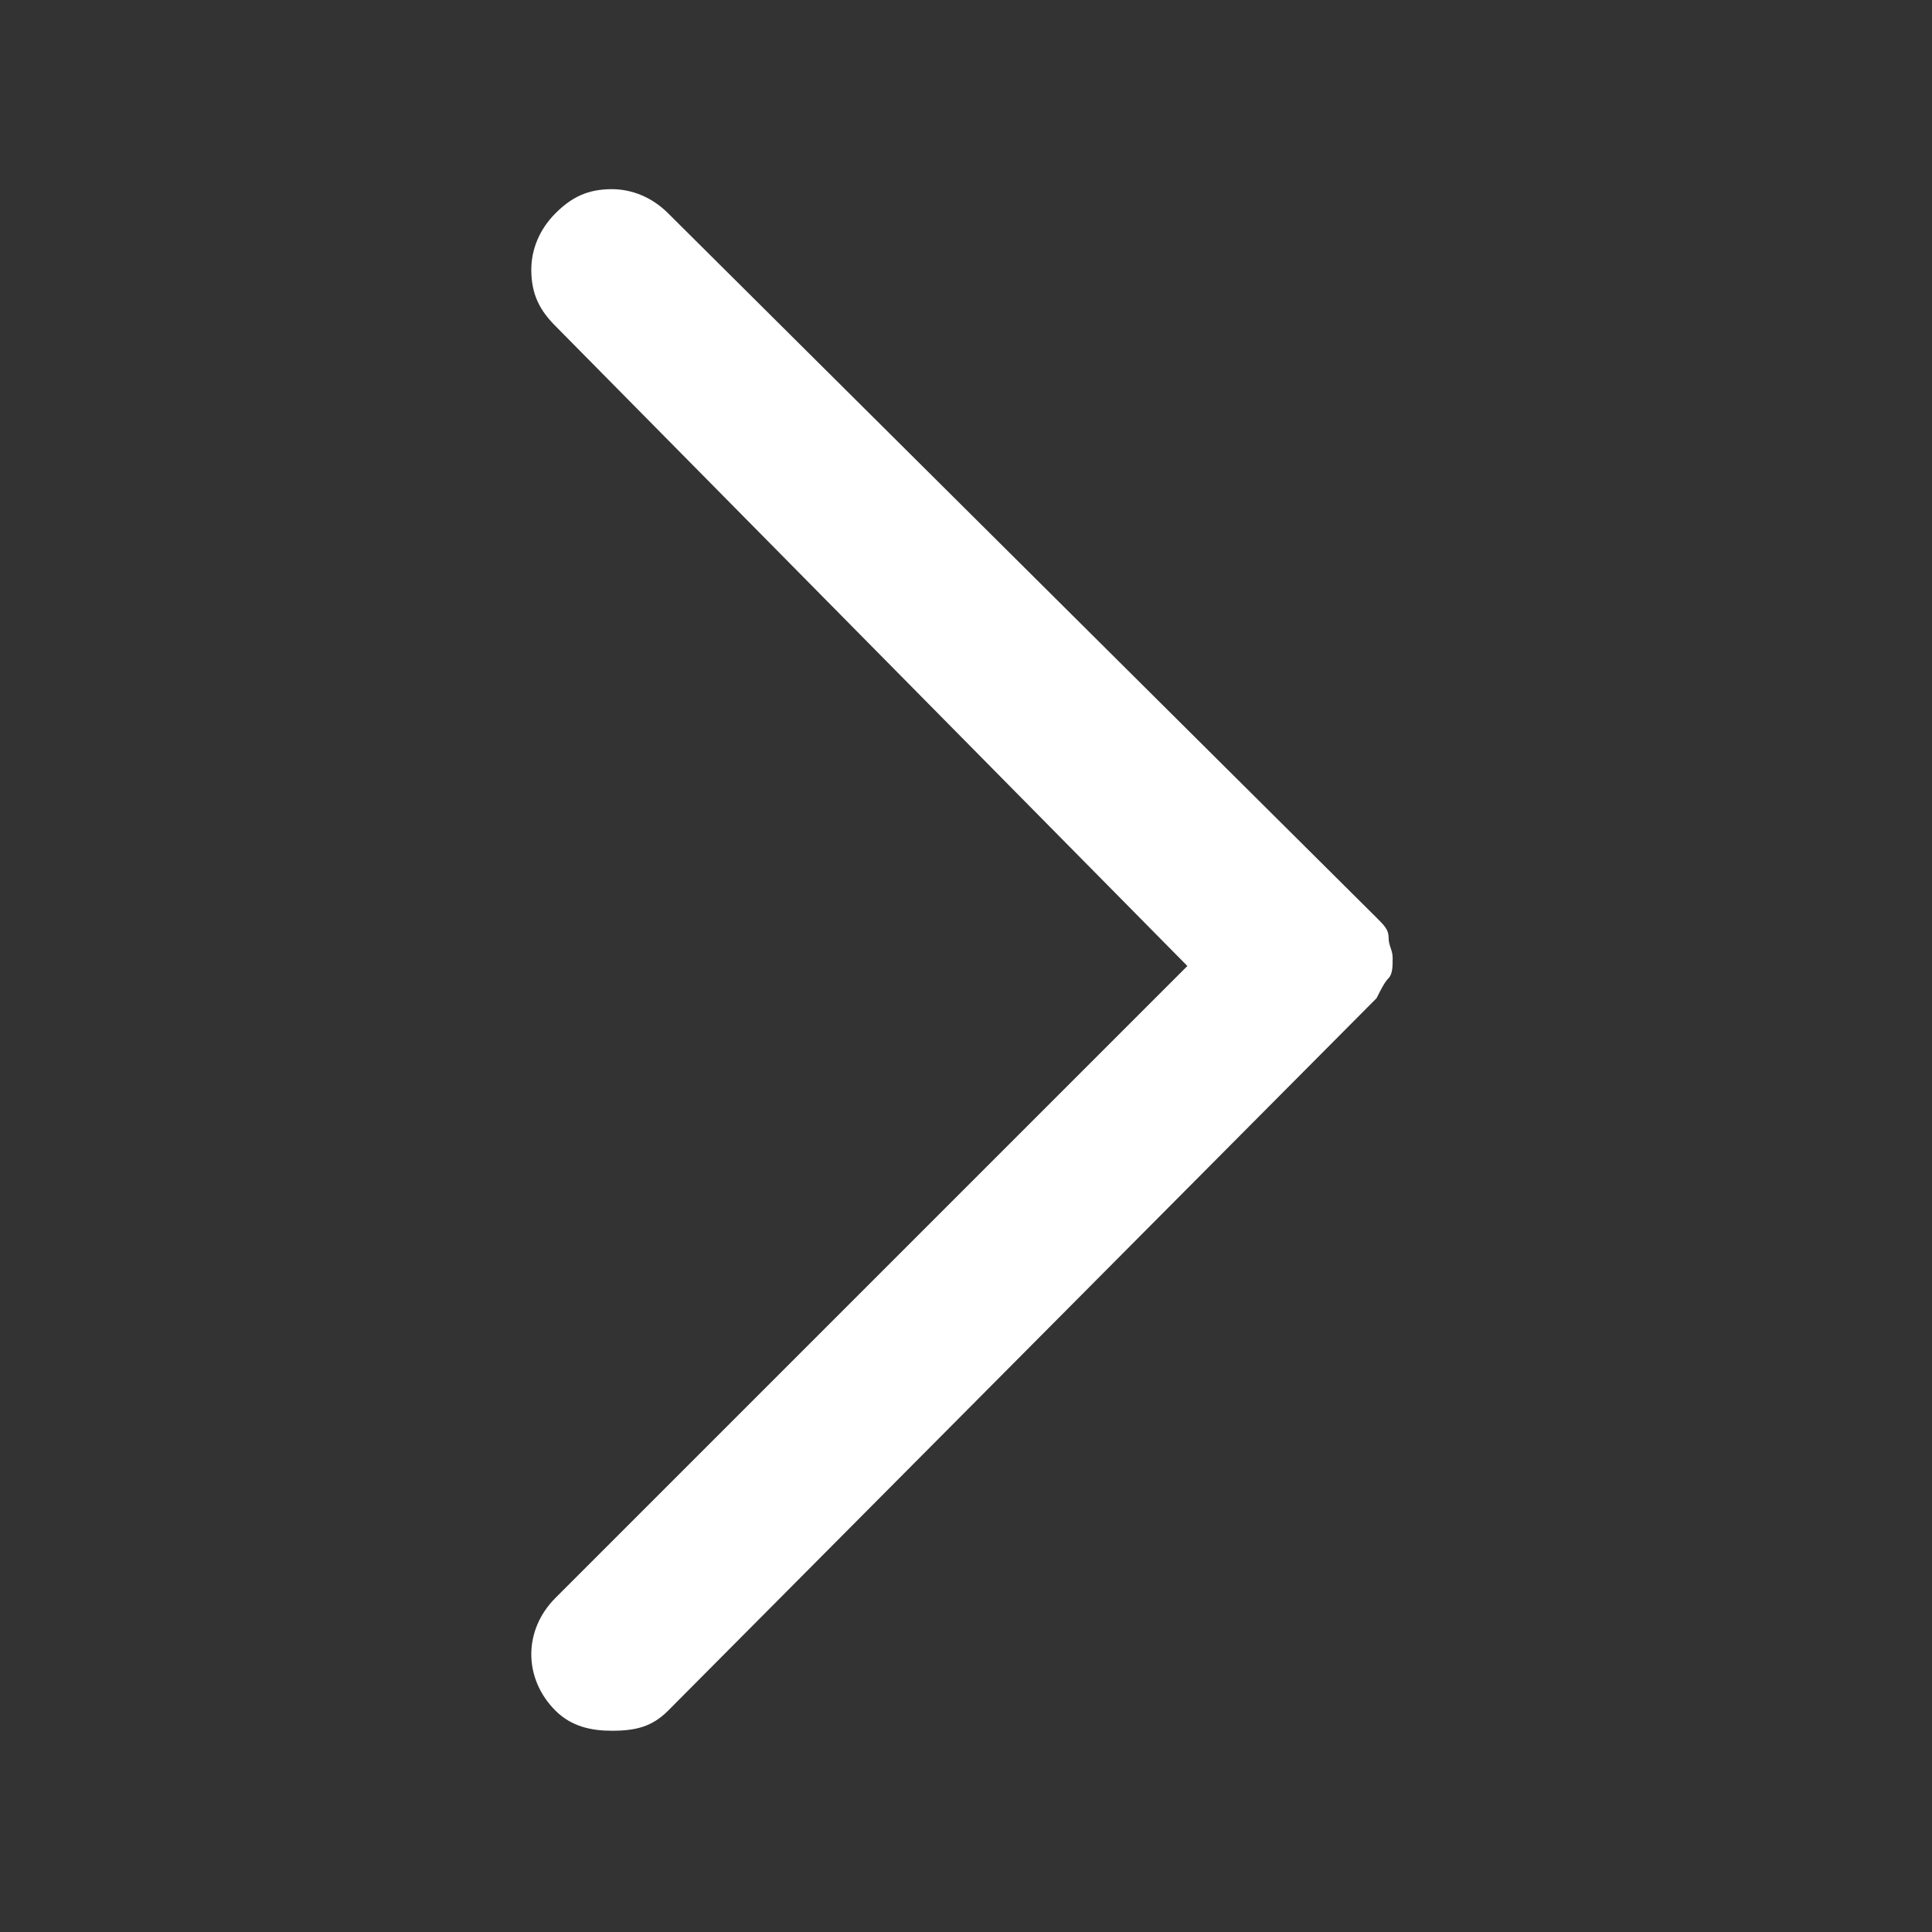
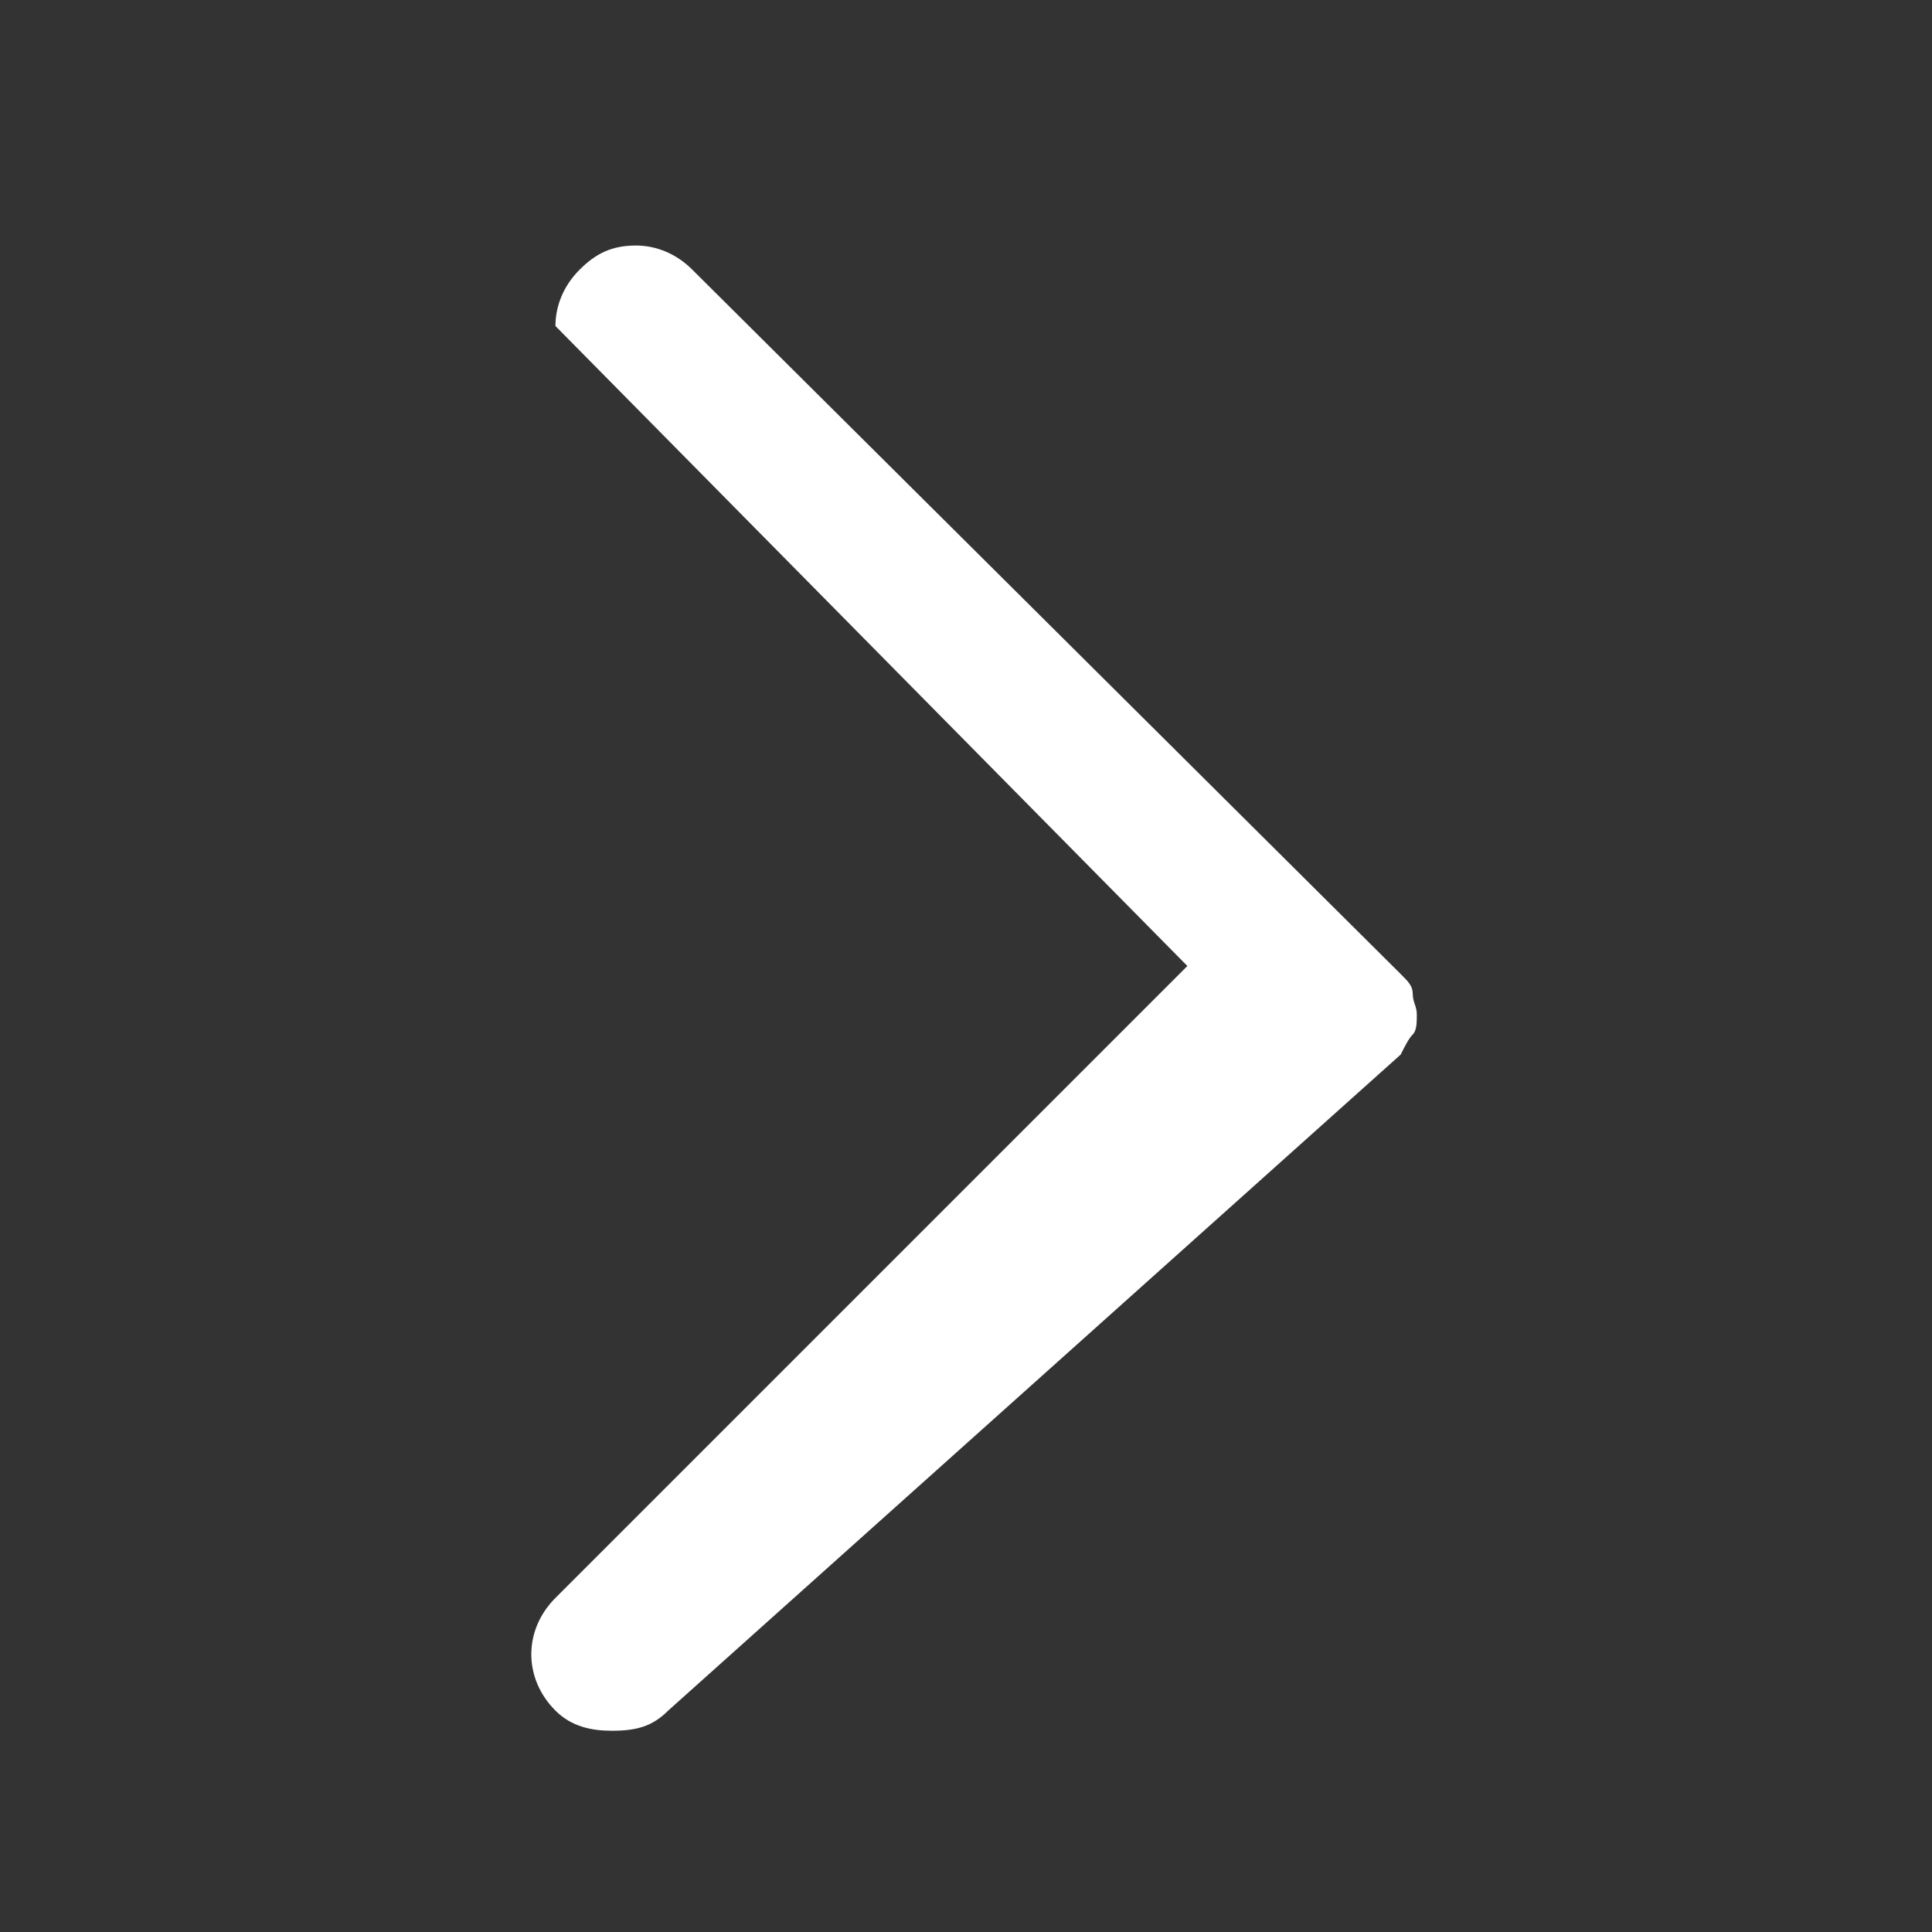
<svg xmlns="http://www.w3.org/2000/svg" version="1.1" id="Layer_1" x="0px" y="0px" viewBox="0 0 48 48" style="enable-background:new 0 0 48 48;" xml:space="preserve">
  <rect x="0" y="0" width="48" height="48" fill="#333333" stroke="none" />
  <style type="text/css">
	.st0{fill:#FFFFFF;}
</style>
-   <path class="st0" d="M13.8,42.5c-0.4-0.4-0.6-0.9-0.6-1.4c0-0.5,0.2-1,0.6-1.4l15.7-15.7L13.8,8.1c-0.4-0.4-0.6-0.8-0.6-1.4  c0-0.5,0.2-1,0.6-1.4c0.4-0.4,0.8-0.6,1.4-0.6c0.5,0,1,0.2,1.4,0.6l17.6,17.5c0.2,0.2,0.3,0.3,0.3,0.5s0.1,0.3,0.1,0.5  c0,0.2,0,0.4-0.1,0.5s-0.2,0.3-0.3,0.5L16.6,42.5c-0.4,0.4-0.8,0.5-1.4,0.5C14.7,43,14.2,42.9,13.8,42.5z" />
+   <path class="st0" d="M13.8,42.5c-0.4-0.4-0.6-0.9-0.6-1.4c0-0.5,0.2-1,0.6-1.4l15.7-15.7L13.8,8.1c0-0.5,0.2-1,0.6-1.4c0.4-0.4,0.8-0.6,1.4-0.6c0.5,0,1,0.2,1.4,0.6l17.6,17.5c0.2,0.2,0.3,0.3,0.3,0.5s0.1,0.3,0.1,0.5  c0,0.2,0,0.4-0.1,0.5s-0.2,0.3-0.3,0.5L16.6,42.5c-0.4,0.4-0.8,0.5-1.4,0.5C14.7,43,14.2,42.9,13.8,42.5z" />
</svg>